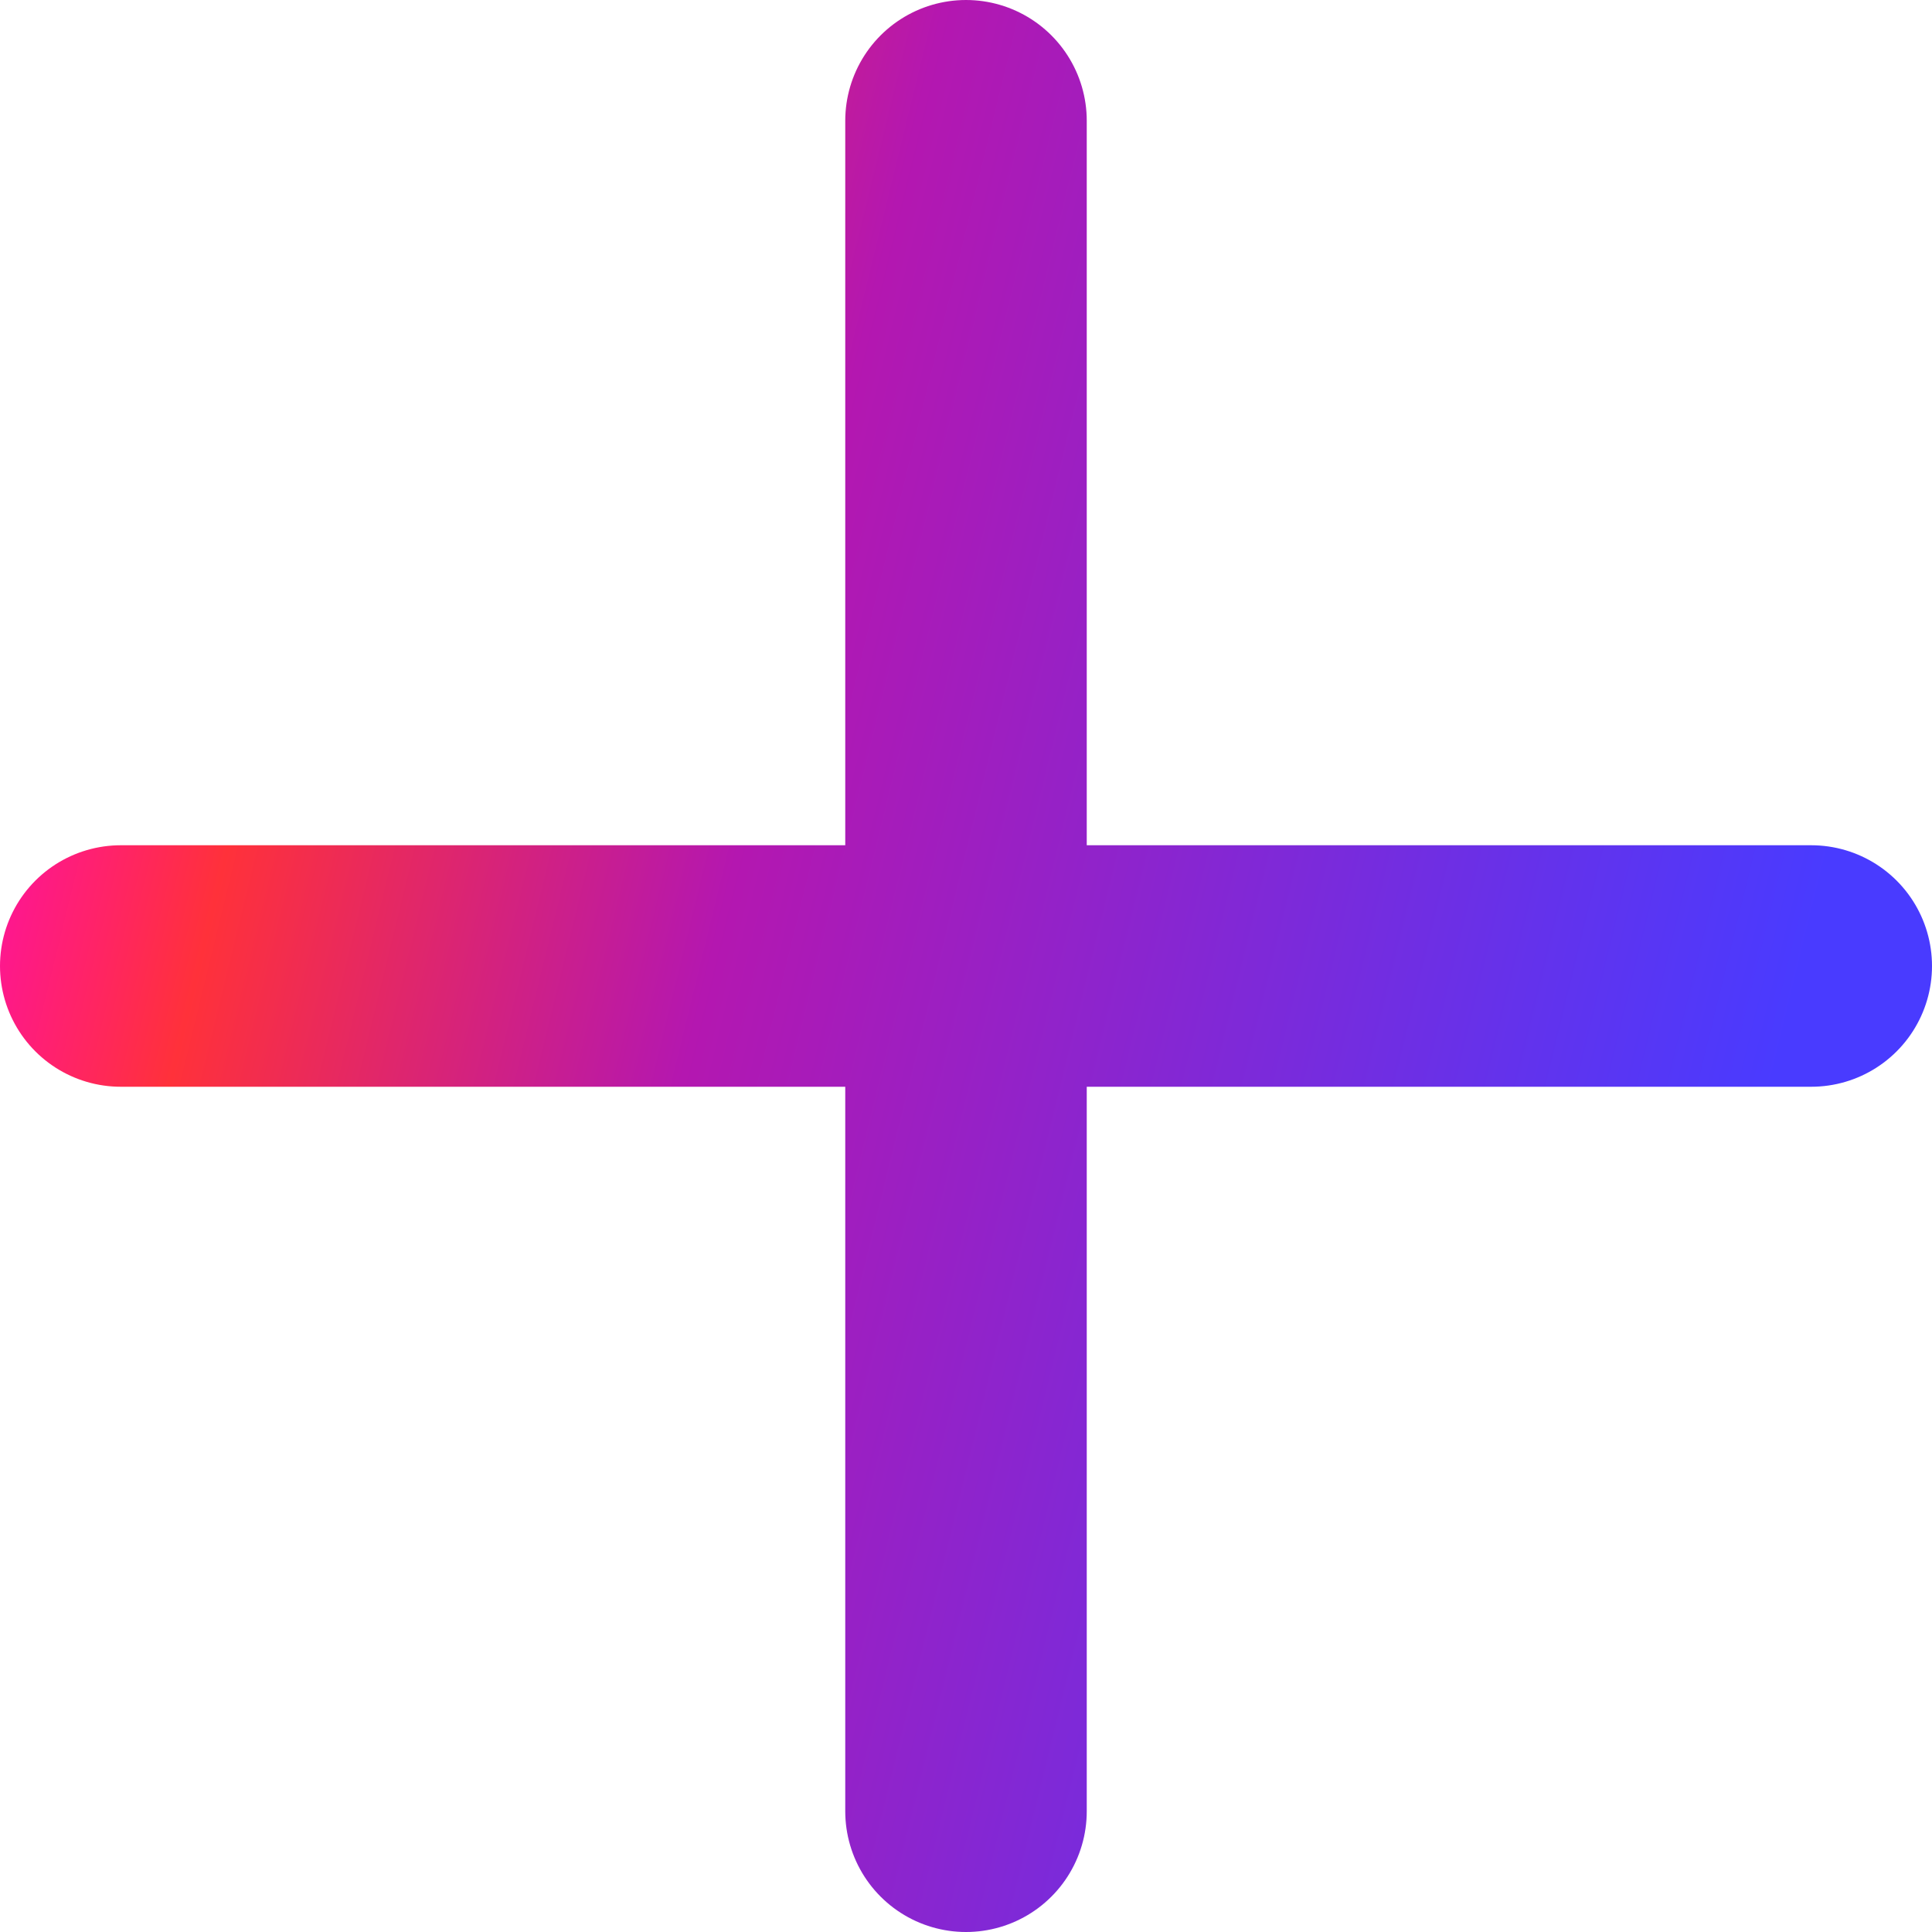
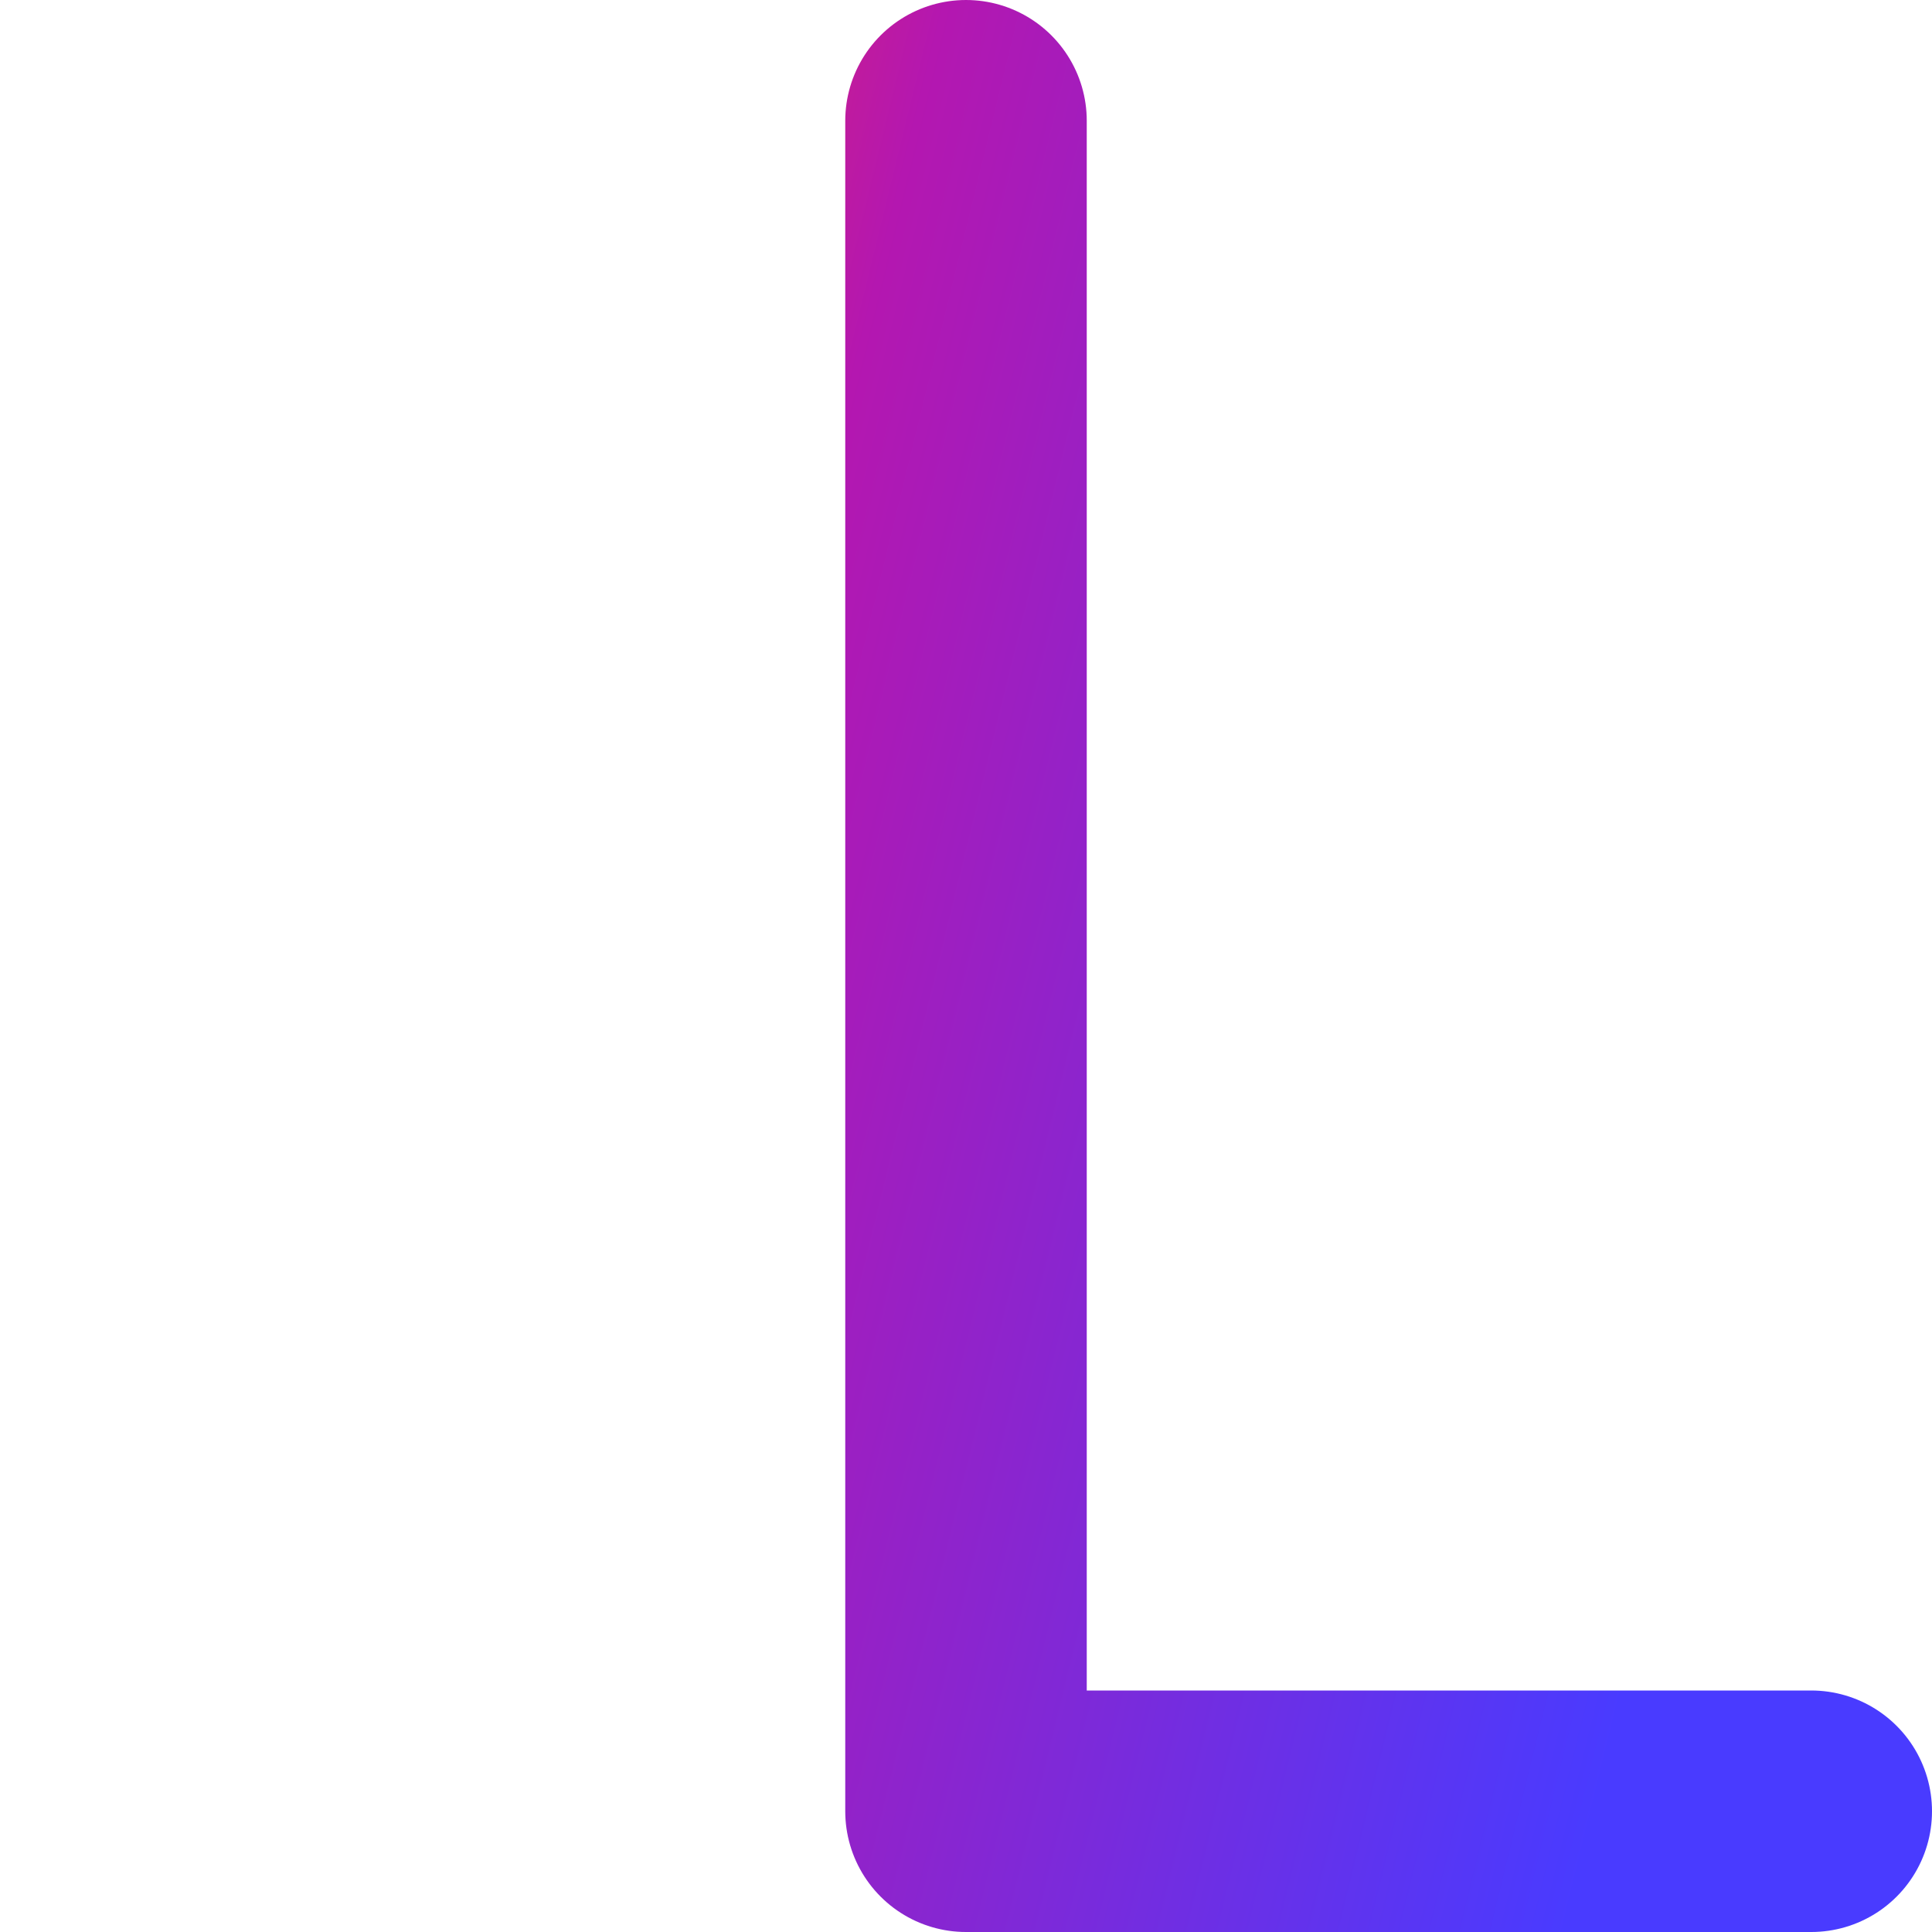
<svg xmlns="http://www.w3.org/2000/svg" width="16" height="16" viewBox="0 0 16 16" fill="none">
-   <path d="M8 1V15M1 8H15" stroke="url(#paint0_linear_2859_3212)" stroke-width="2" stroke-linecap="round" stroke-linejoin="round" />
+   <path d="M8 1V15H15" stroke="url(#paint0_linear_2859_3212)" stroke-width="2" stroke-linecap="round" stroke-linejoin="round" />
  <defs>
    <linearGradient id="paint0_linear_2859_3212" x1="0.44" y1="3.125" x2="16.088" y2="6.955" gradientUnits="userSpaceOnUse">
      <stop stop-color="#FE0CB2" />
      <stop offset="0.145" stop-color="#FF313A" />
      <stop offset="0.4" stop-color="#B417B0" />
      <stop offset="0.945" stop-color="#493BFF" />
    </linearGradient>
  </defs>
</svg>